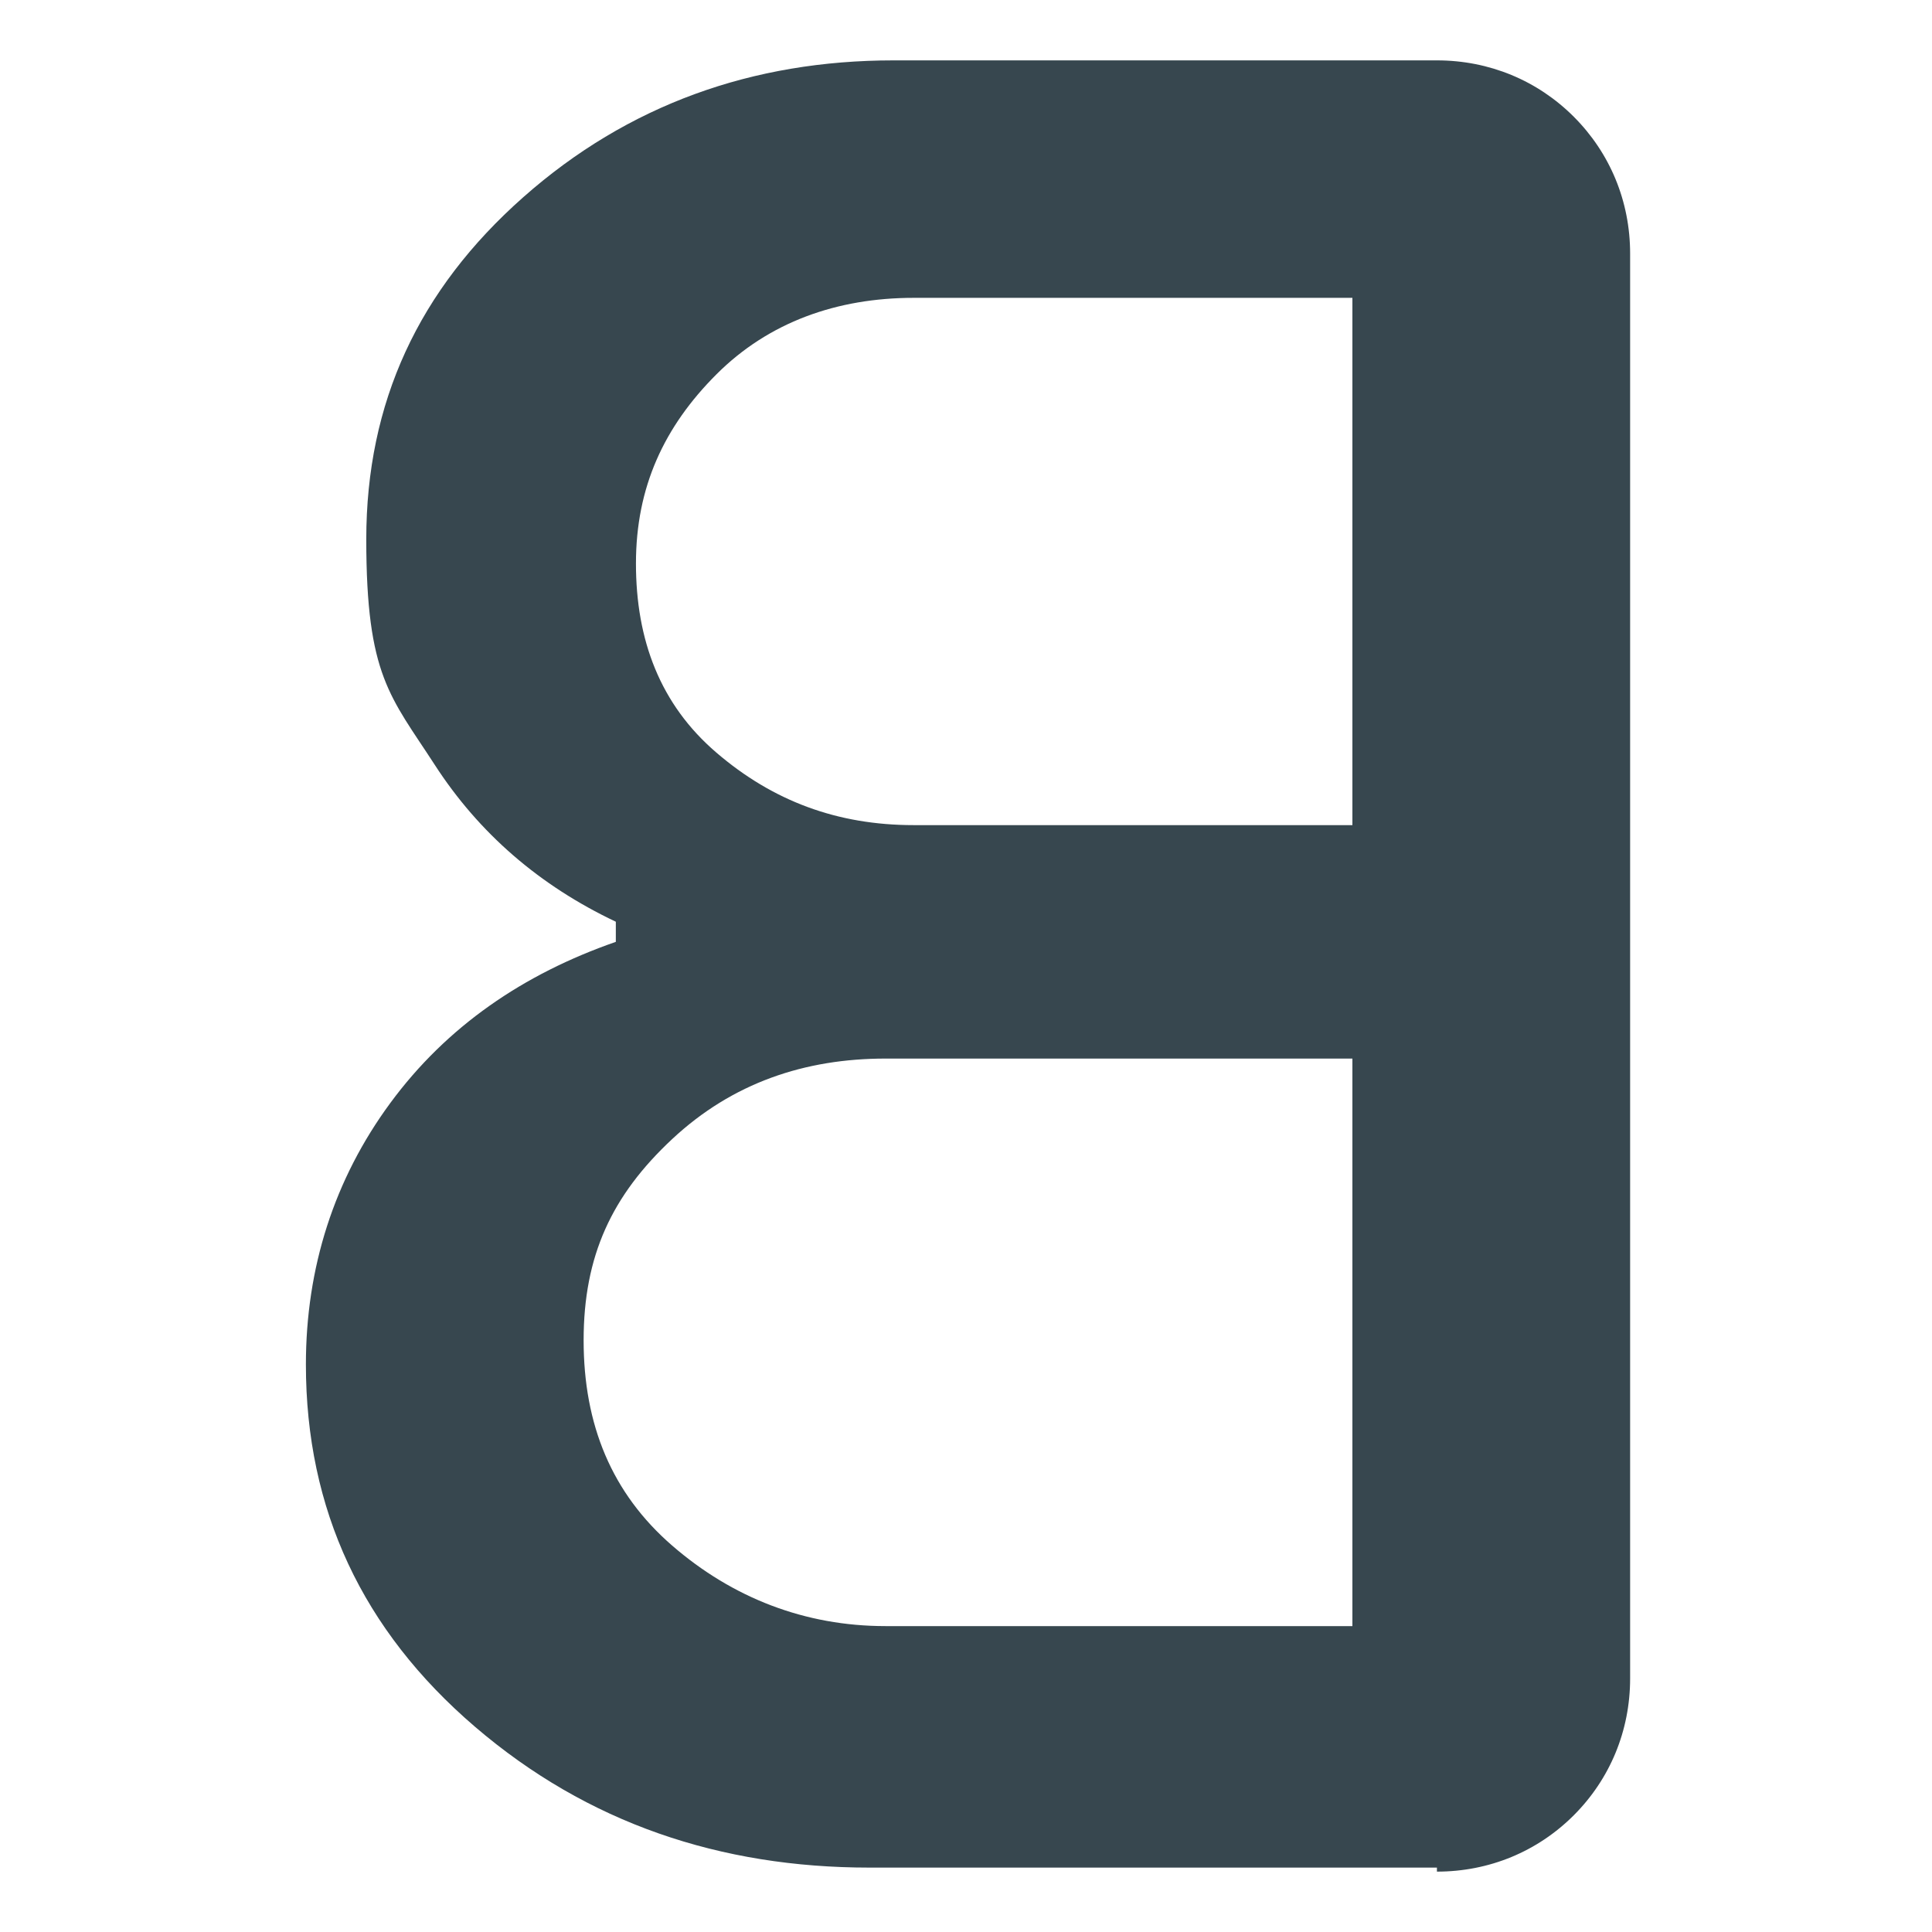
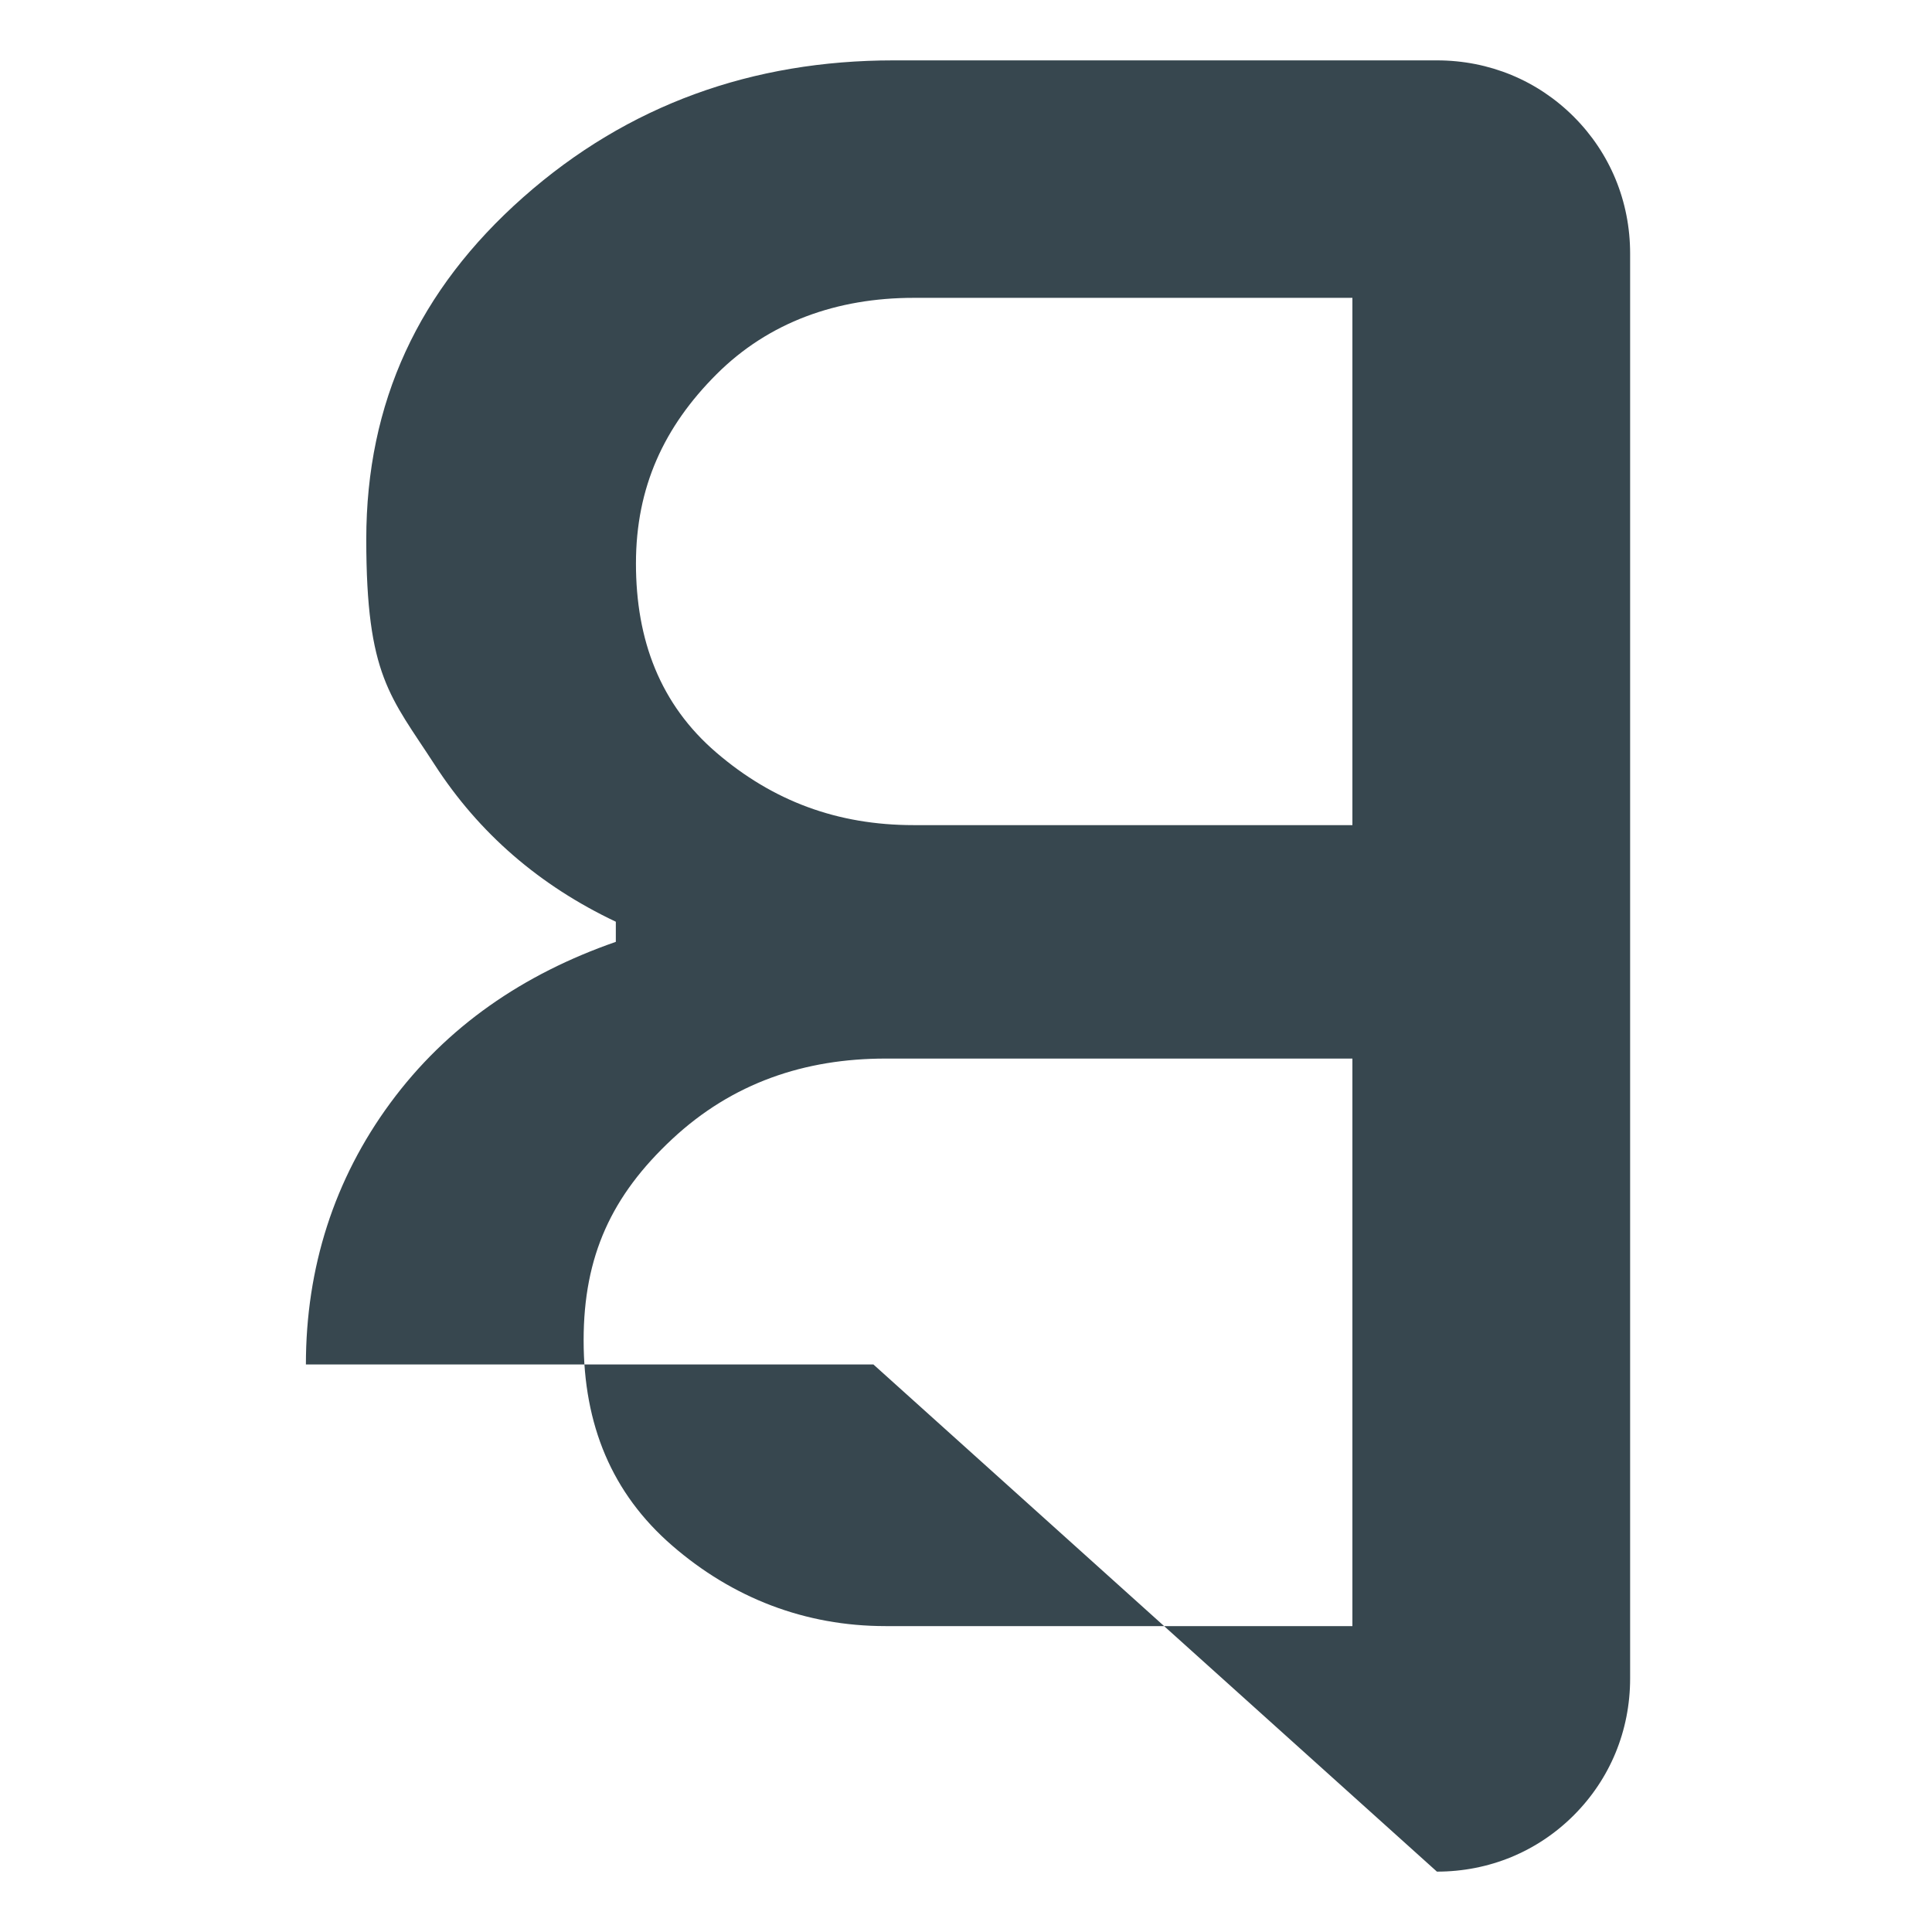
<svg xmlns="http://www.w3.org/2000/svg" id="Capa_1" version="1.1" viewBox="0 0 48 48">
  <defs>
    <style>
      .st0 {
        fill: #37474f;
      }
    </style>
  </defs>
-   <path class="st0" d="M35.7,46.5c1.3,0,2.5-.5,3.4-1.4s1.4-2.1,1.4-3.4V6.3c0-1.3-.5-2.5-1.4-3.4s-2.1-1.4-3.4-1.4h-13.5c-3.5,0-6.6,1.1-9.2,3.4s-3.9,5.1-3.9,8.5.6,3.9,1.7,5.6,2.6,3,4.5,3.9v.5c-2.3.8-4.2,2.1-5.6,4s-2.1,4.1-2.1,6.5c0,3.6,1.4,6.6,4.2,9,2.8,2.4,6.1,3.5,9.8,3.5h14.1ZM33.6,40.4h-11.6c-2,0-3.8-.7-5.3-2s-2.2-3-2.2-5.1.7-3.6,2.2-5,3.3-2,5.3-2h11.6v14.1ZM33.6,20.5h-10.9c-1.9,0-3.5-.6-4.9-1.8s-2-2.8-2-4.7.7-3.4,2-4.7,3-1.9,4.9-1.9h10.9v13.1Z" />
+   <path class="st0" d="M35.7,46.5c1.3,0,2.5-.5,3.4-1.4s1.4-2.1,1.4-3.4V6.3c0-1.3-.5-2.5-1.4-3.4s-2.1-1.4-3.4-1.4h-13.5c-3.5,0-6.6,1.1-9.2,3.4s-3.9,5.1-3.9,8.5.6,3.9,1.7,5.6,2.6,3,4.5,3.9v.5c-2.3.8-4.2,2.1-5.6,4s-2.1,4.1-2.1,6.5h14.1ZM33.6,40.4h-11.6c-2,0-3.8-.7-5.3-2s-2.2-3-2.2-5.1.7-3.6,2.2-5,3.3-2,5.3-2h11.6v14.1ZM33.6,20.5h-10.9c-1.9,0-3.5-.6-4.9-1.8s-2-2.8-2-4.7.7-3.4,2-4.7,3-1.9,4.9-1.9h10.9v13.1Z" />
</svg>